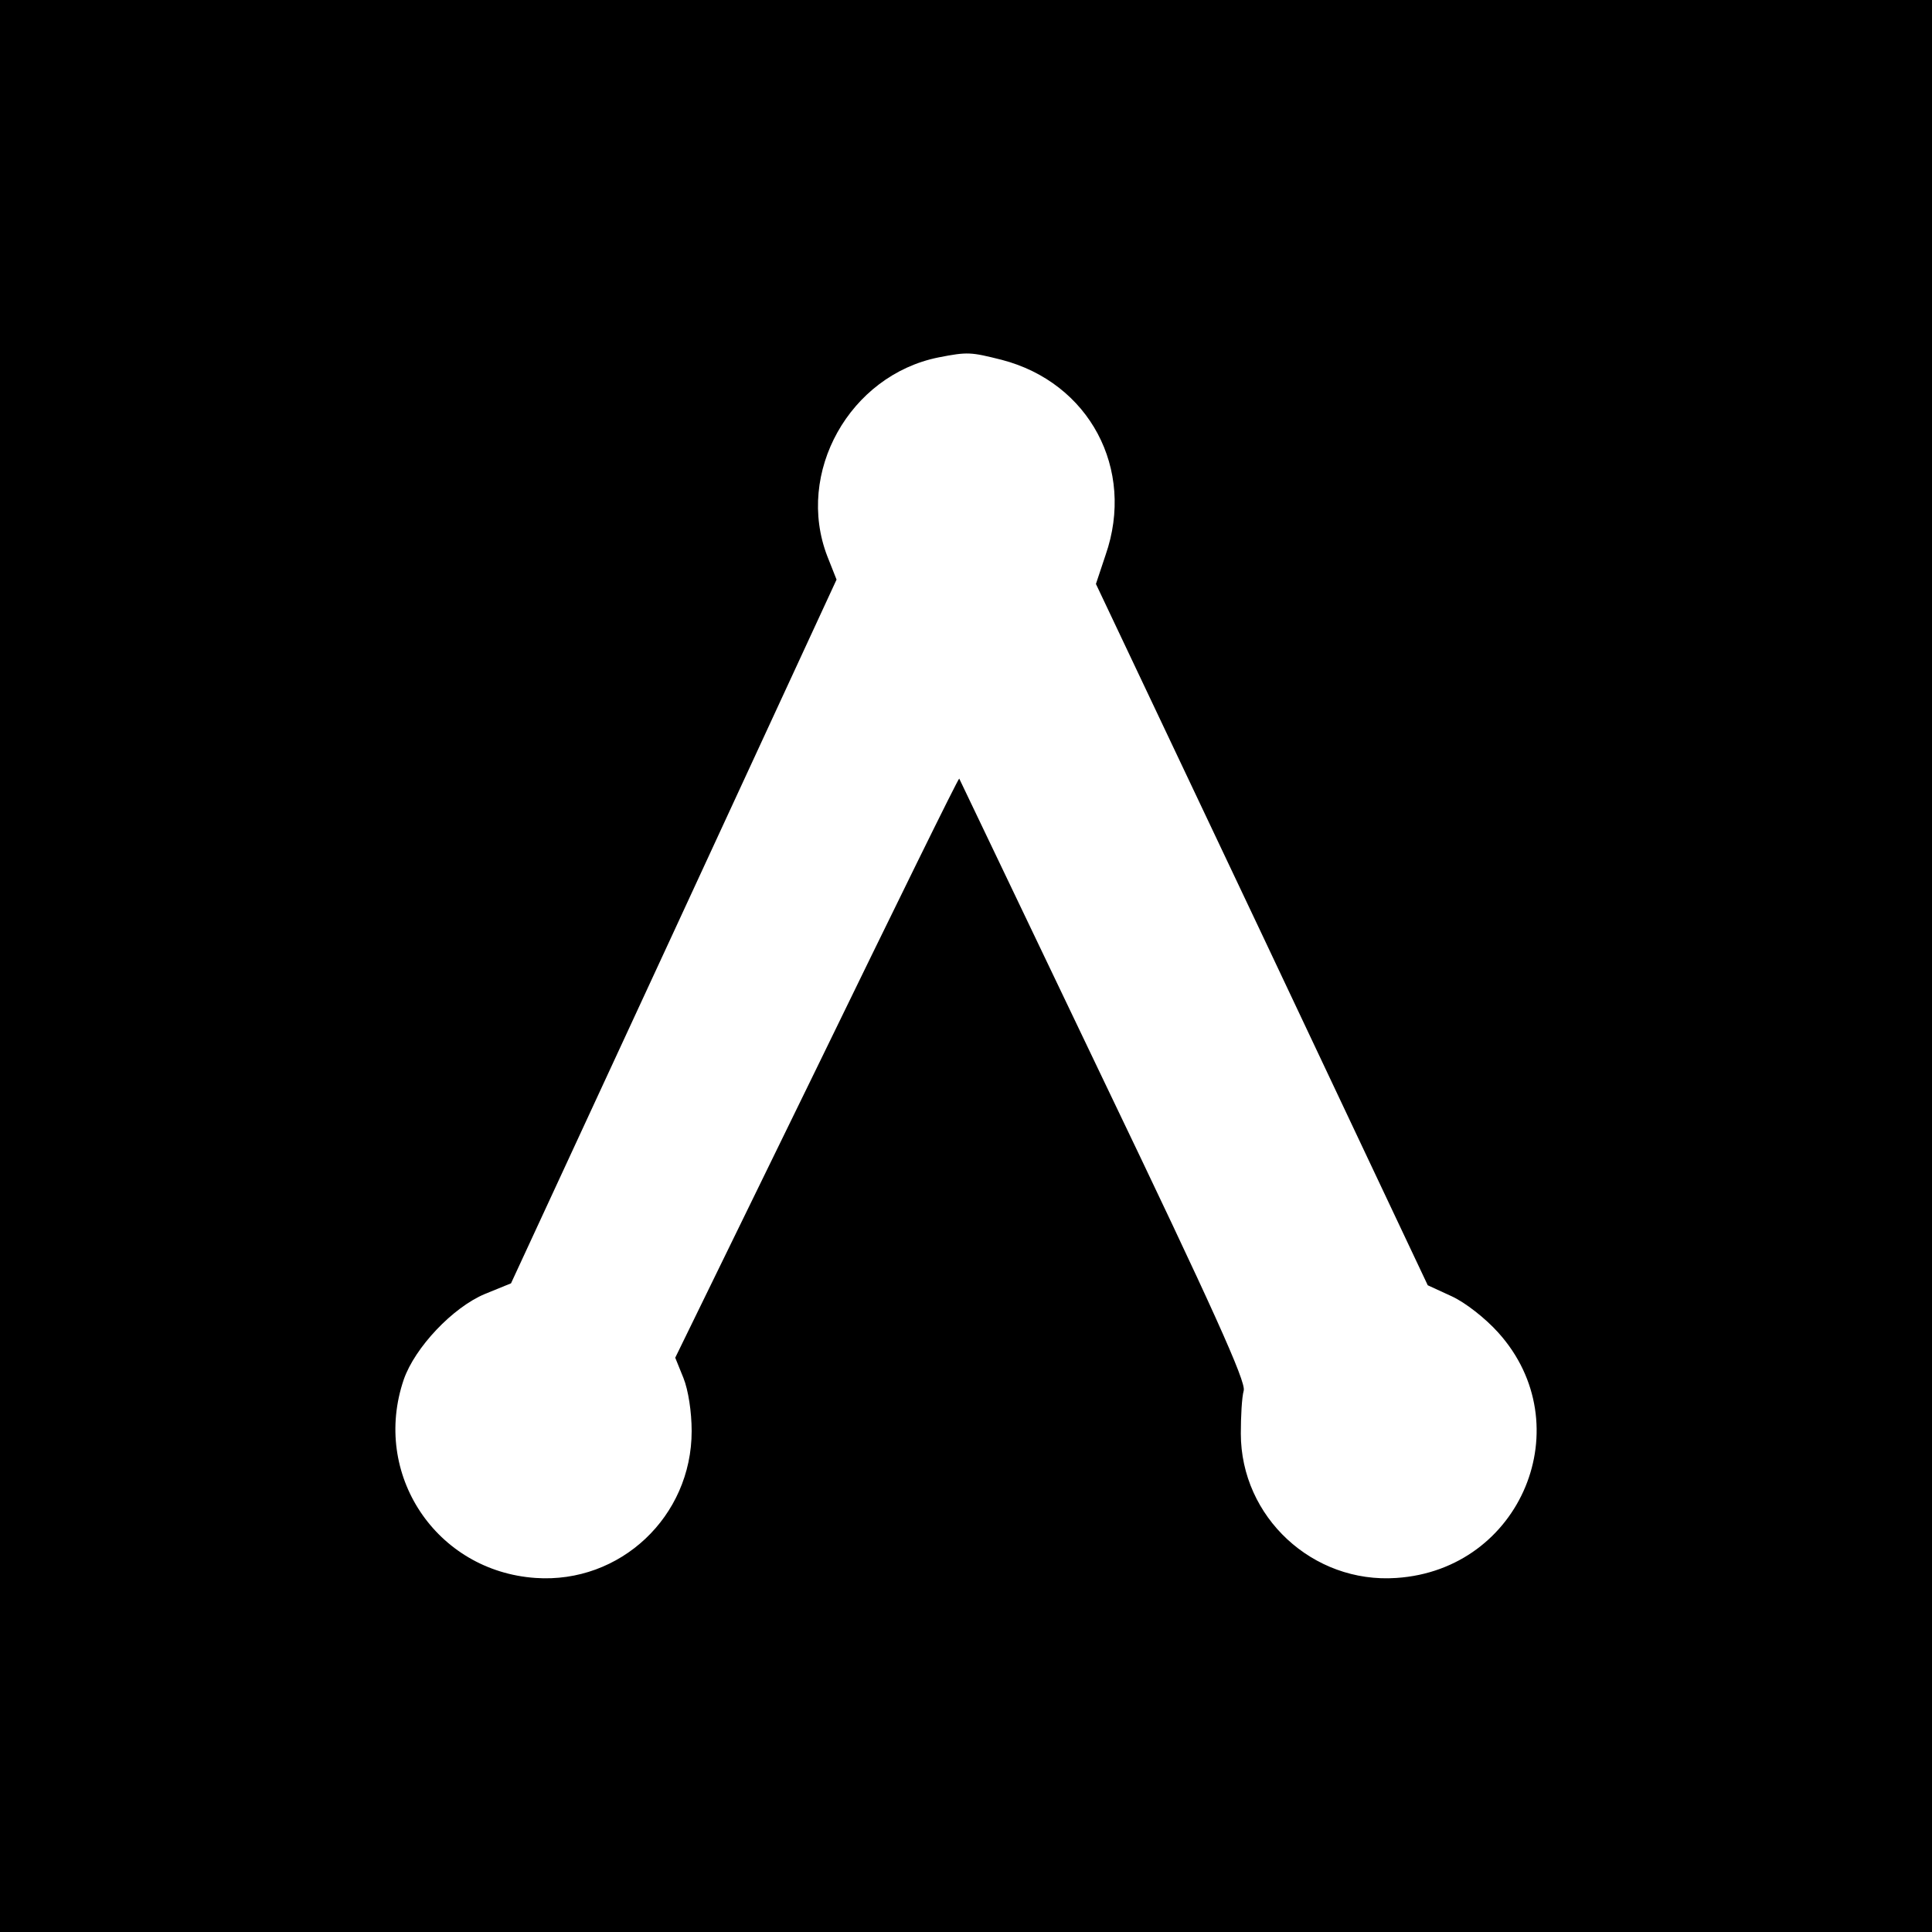
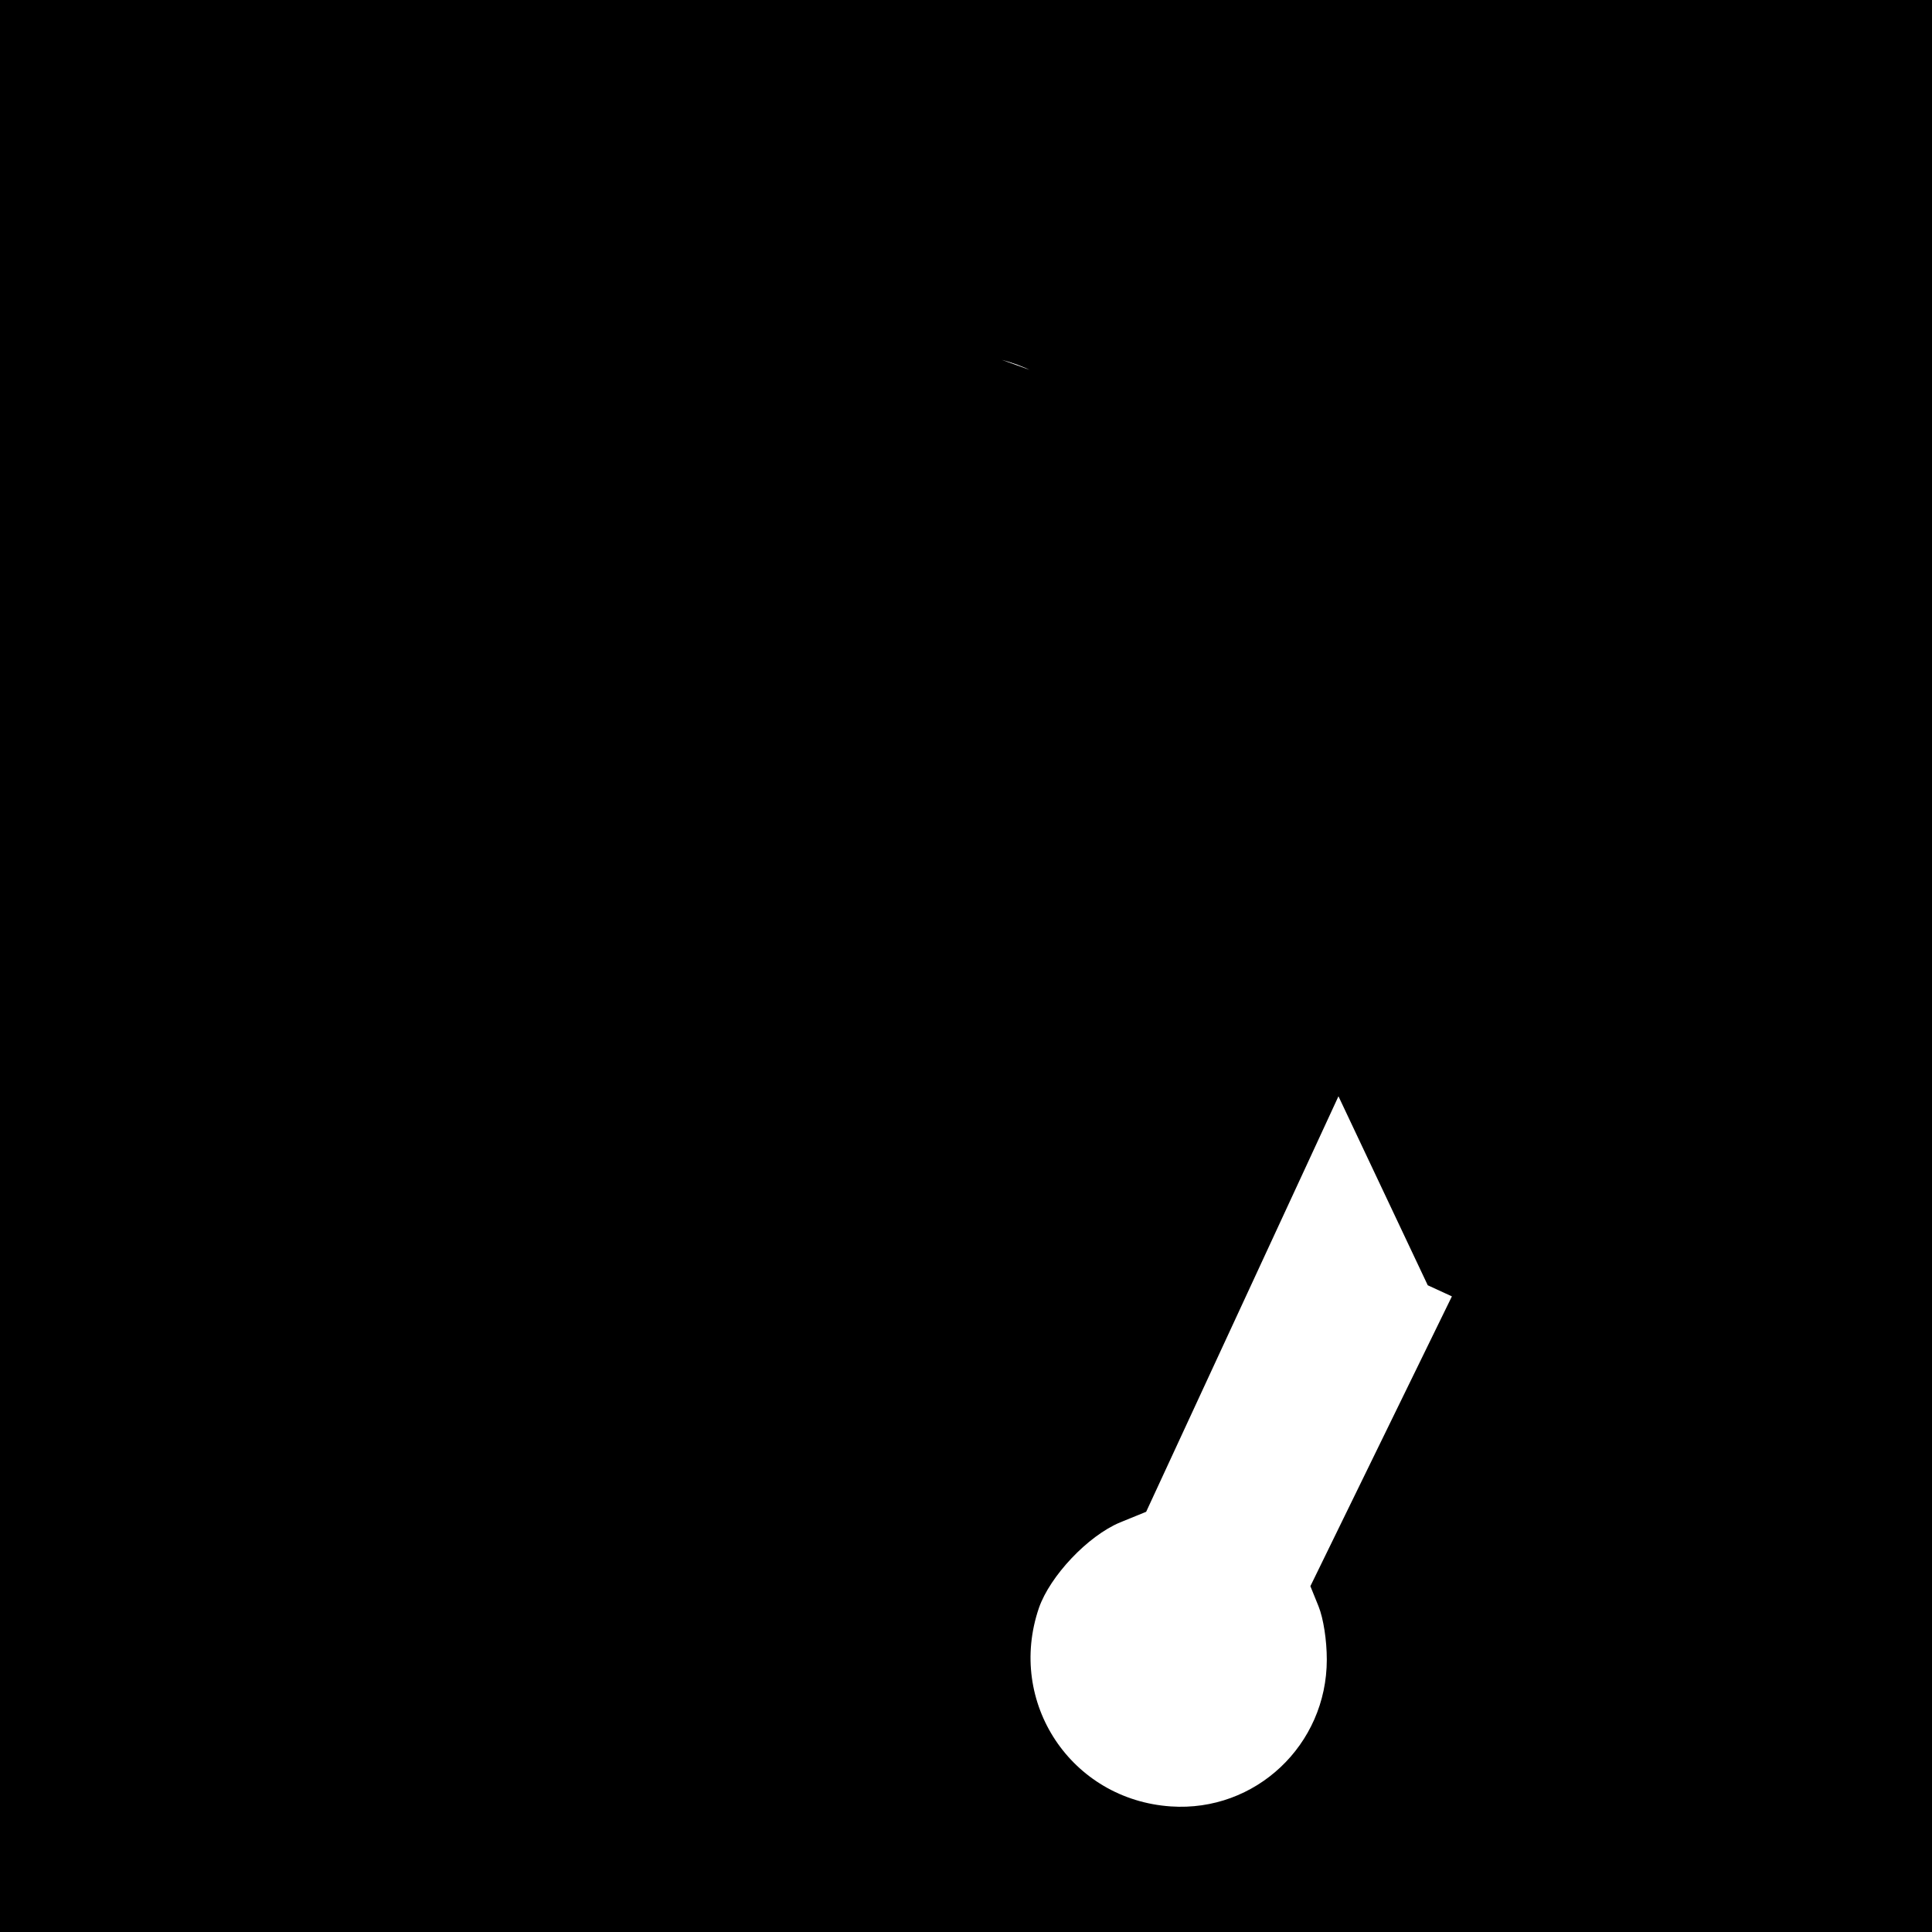
<svg xmlns="http://www.w3.org/2000/svg" version="1.0" width="400pt" height="400pt" viewBox="0 0 400 400" preserveAspectRatio="xMidYMid meet">
  <g transform="translate(0,400) scale(0.1,-0.1)" fill="#000000" stroke="none">
-     <path d="M0 2000 l0 -2000 2000 0 2000 0 0 2000 0 2000 -2000 0 -2000 0 0 -2000z m2074 1255 c181 -47 277 -226 215 -404 l-20 -60 344 -726 343 -726 50 -23 c28 -13 69 -45 96 -75 172 -191 48 -491 -211 -508 -173 -12 -322 126 -322 299 0 35 2 75 6 89 5 18 -63 169 -291 644 -163 341 -297 621 -298 623 -2 1 -134 -268 -295 -599 l-293 -600 17 -42 c10 -25 17 -70 17 -110 0 -177 -148 -316 -323 -304 -206 14 -340 215 -273 411 23 66 101 149 168 177 l54 22 337 728 337 729 -19 48 c-67 173 46 375 230 412 61 12 67 11 131 -5z" />
+     <path d="M0 2000 l0 -2000 2000 0 2000 0 0 2000 0 2000 -2000 0 -2000 0 0 -2000z m2074 1255 c181 -47 277 -226 215 -404 l-20 -60 344 -726 343 -726 50 -23 l-293 -600 17 -42 c10 -25 17 -70 17 -110 0 -177 -148 -316 -323 -304 -206 14 -340 215 -273 411 23 66 101 149 168 177 l54 22 337 728 337 729 -19 48 c-67 173 46 375 230 412 61 12 67 11 131 -5z" />
  </g>
</svg>